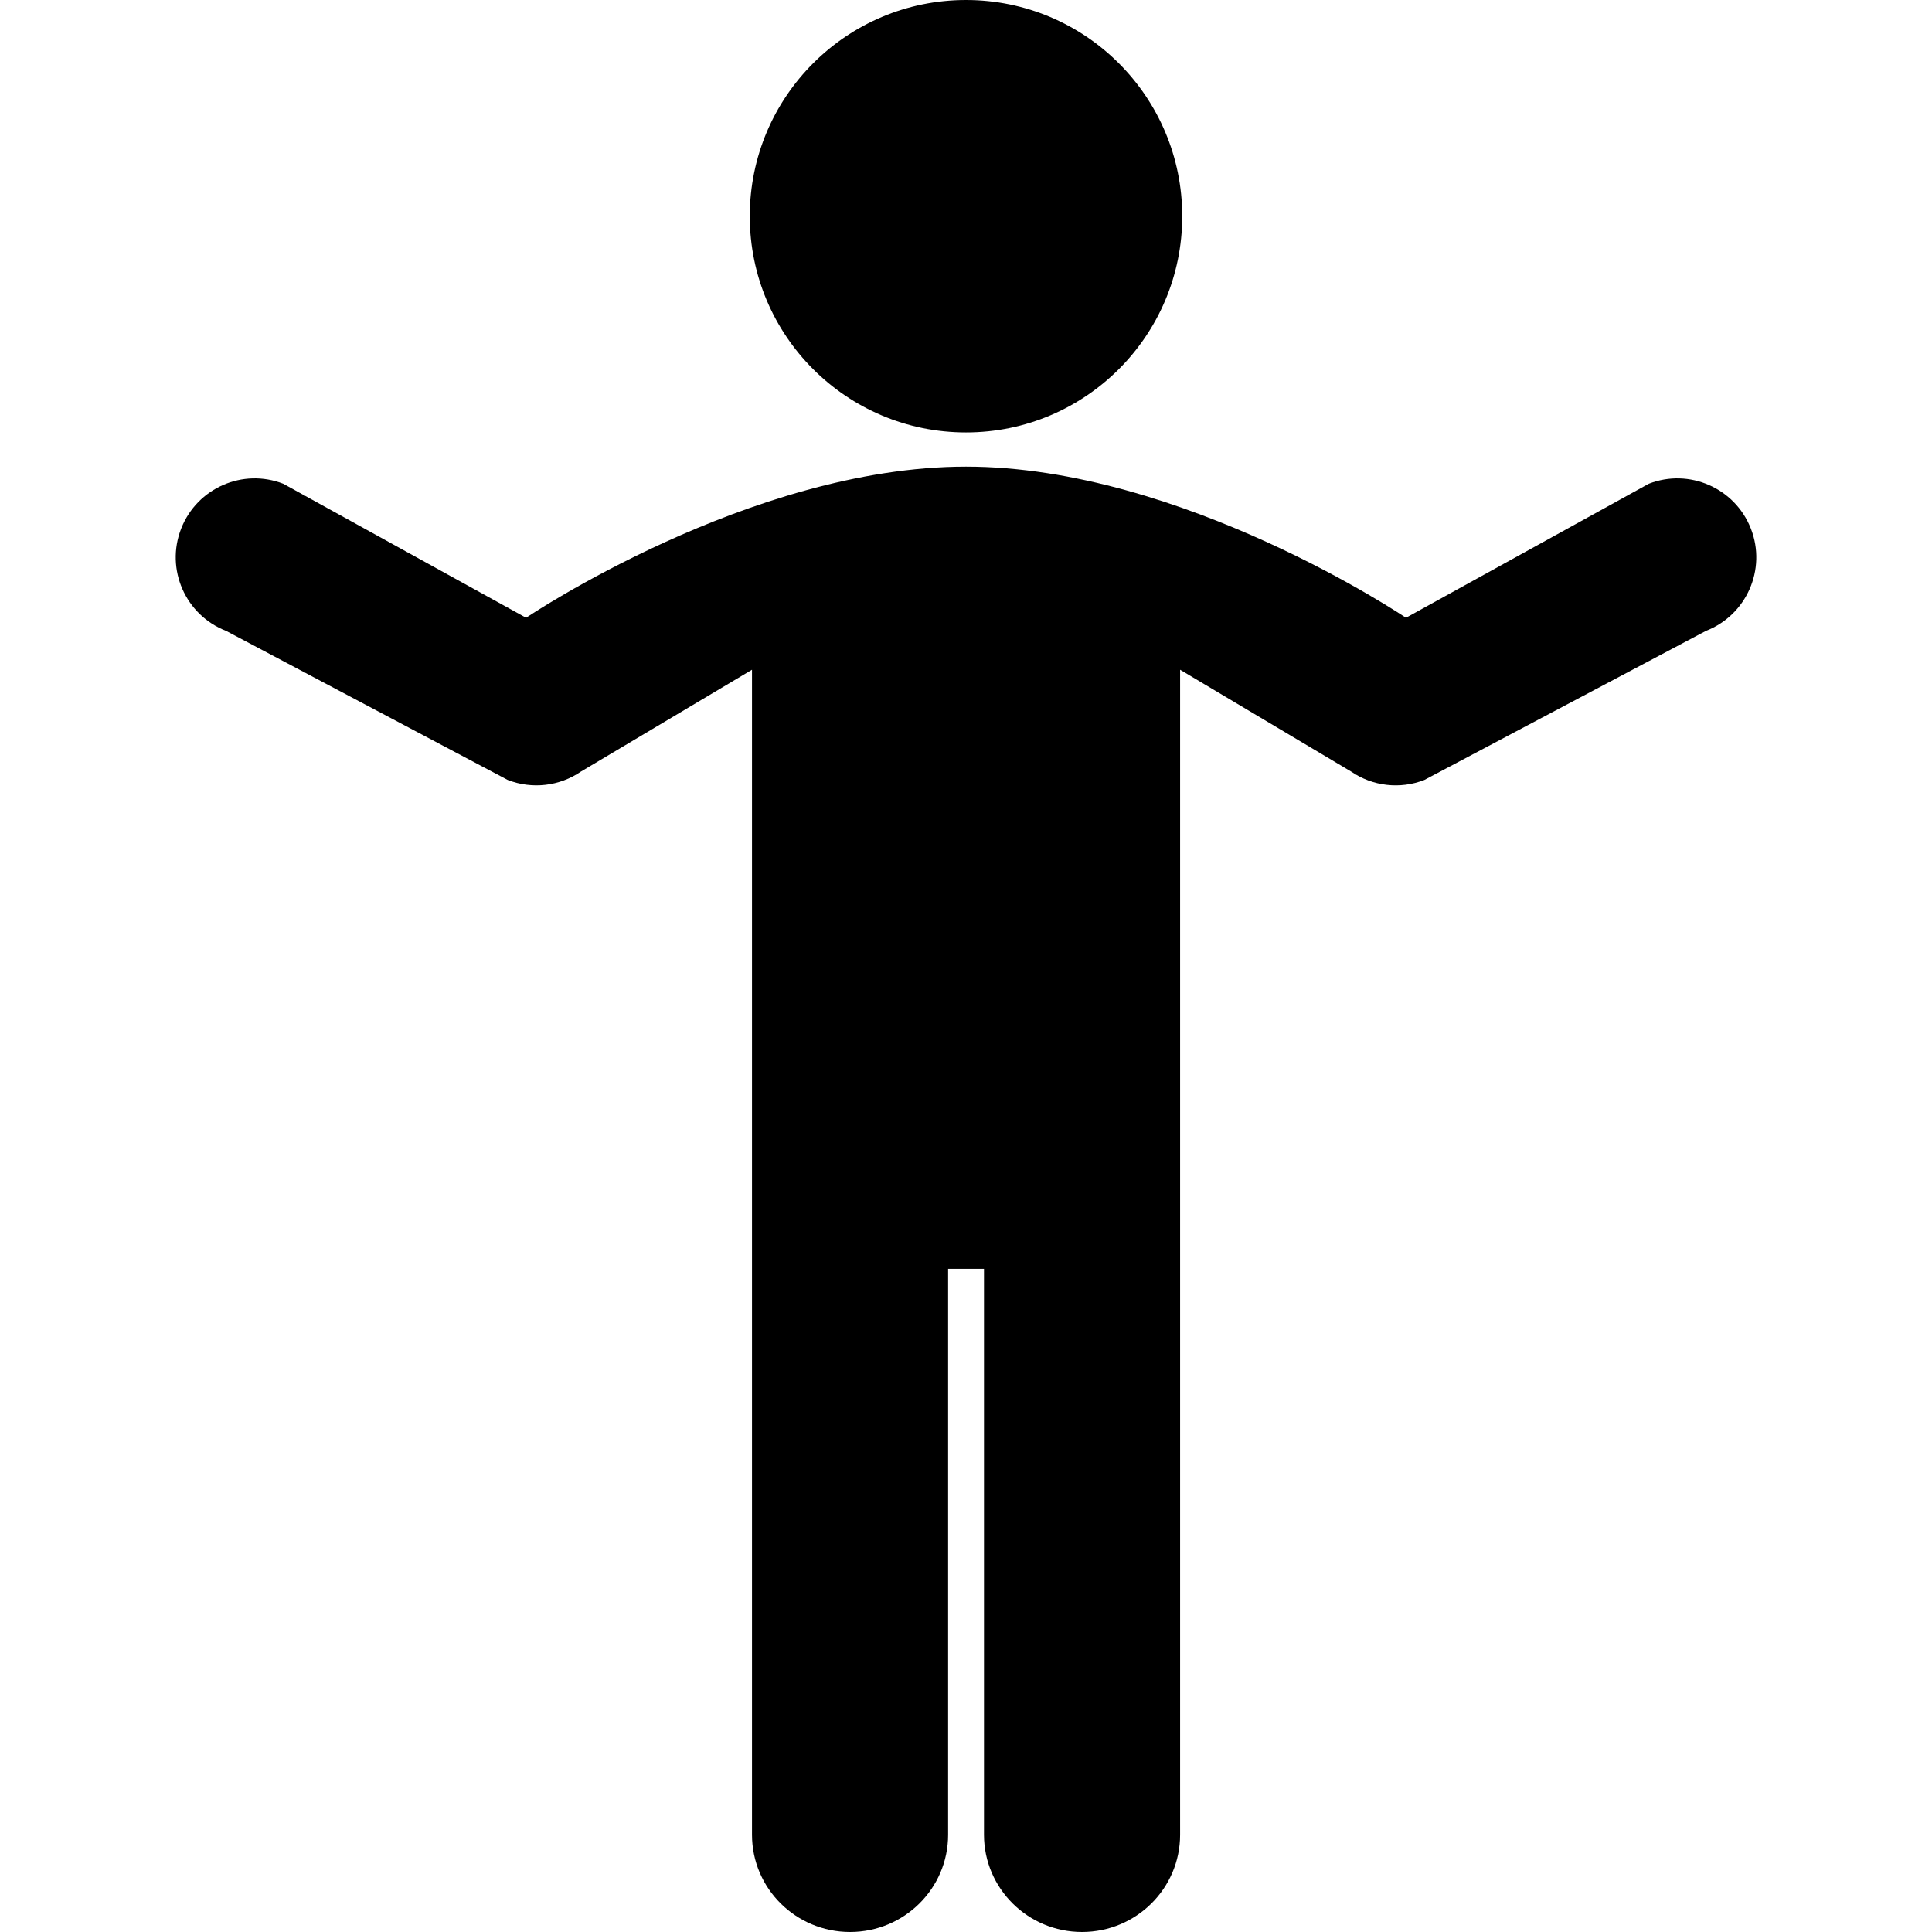
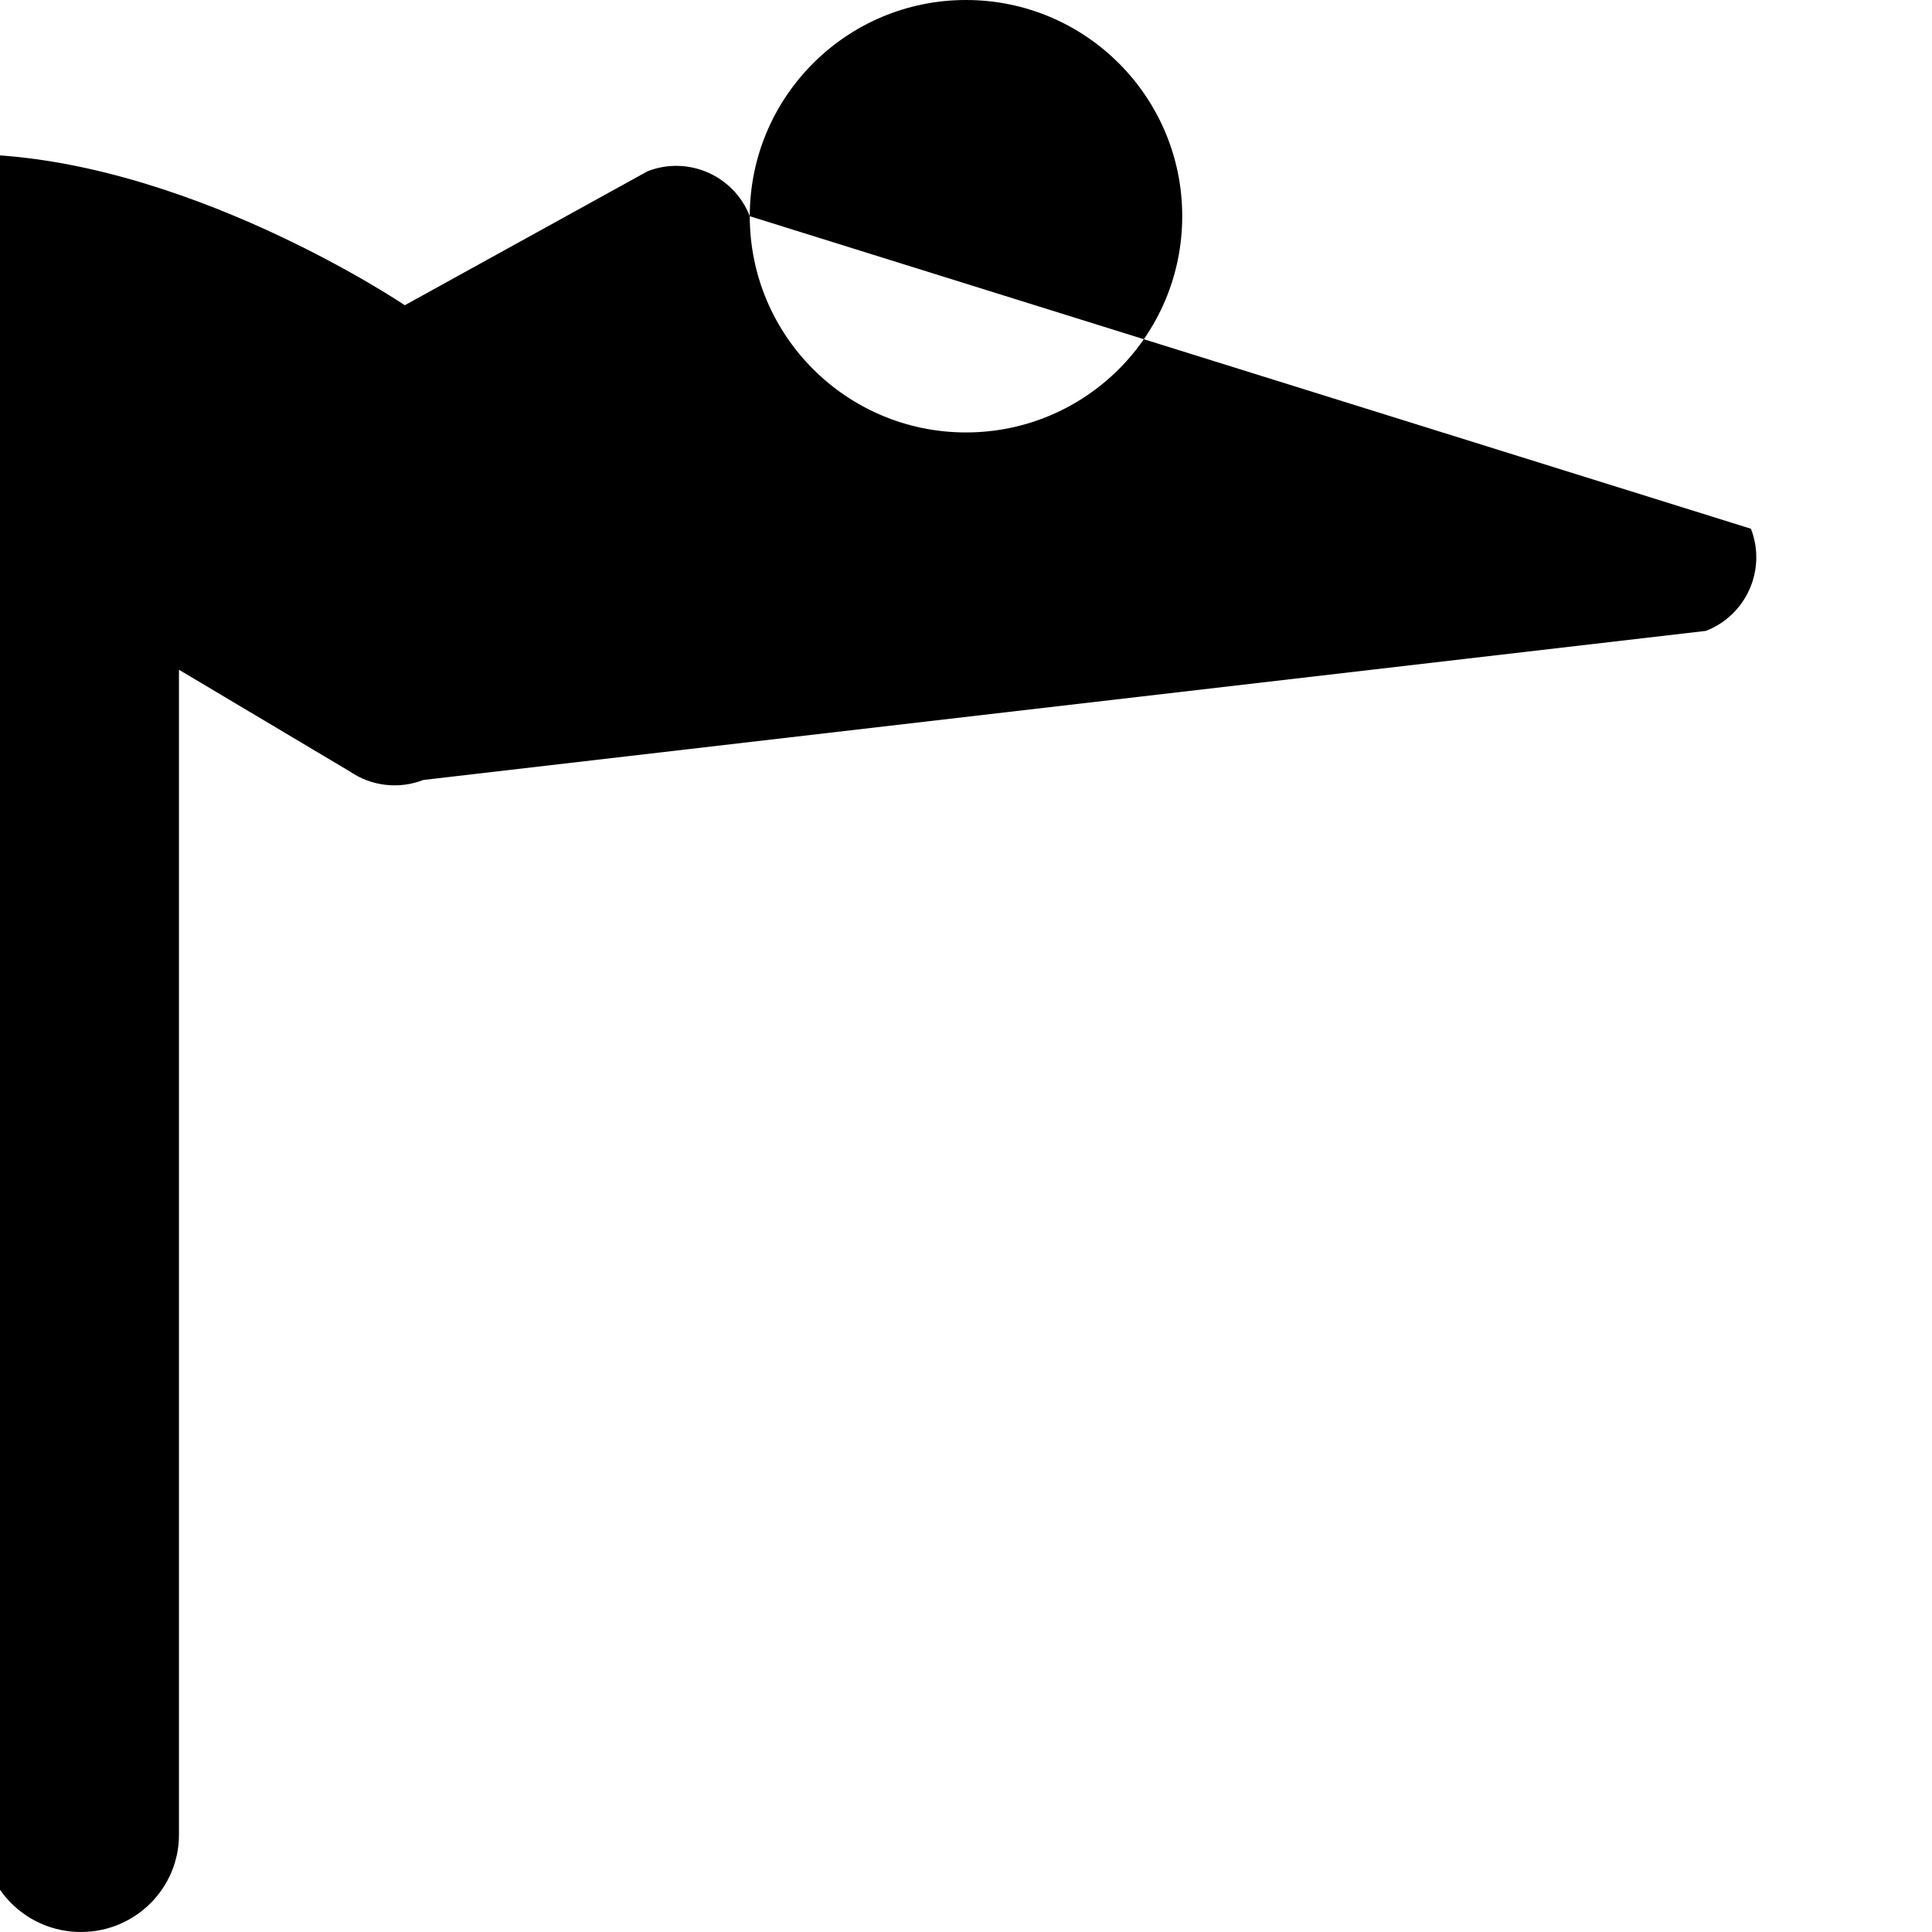
<svg xmlns="http://www.w3.org/2000/svg" height="64" width="64" version="1.1" x="0px" y="0px" viewBox="0 0 100 100" style="width: 64px; height: 64px;">
  <g>
-     <path d="M38.808,11.191C38.808,5.009,43.818,0,50,0s11.192,5.01,11.192,11.191S56.181,22.383,50,22.383 S38.808,17.373,38.808,11.191z M90.627,27.367c-0.003-0.009-0.006-0.018-0.01-0.025c-0.826-2.086-3.184-3.117-5.277-2.303 l-12.568,6.936c0,0-11.58-7.822-22.771-7.822c-11.192,0-22.771,7.822-22.771,7.822l-12.568-6.936 c-2.095-0.814-4.452,0.217-5.278,2.303c-0.003,0.008-0.006,0.017-0.01,0.025c-0.817,2.102,0.224,4.47,2.328,5.287l14.58,7.718 c1.259,0.489,2.678,0.325,3.792-0.438l8.849-5.268v60.303c0,2.777,2.272,5.031,5.076,5.031s5.075-2.254,5.075-5.031V65.678h1.857 v29.291c0,2.777,2.272,5.031,5.075,5.031s5.076-2.254,5.076-5.031V34.666l8.849,5.268c1.114,0.764,2.532,0.928,3.792,0.438 L88.3,32.654C90.403,31.836,91.445,29.468,90.627,27.367z" />
+     <path d="M38.808,11.191C38.808,5.009,43.818,0,50,0s11.192,5.01,11.192,11.191S56.181,22.383,50,22.383 S38.808,17.373,38.808,11.191z c-0.003-0.009-0.006-0.018-0.01-0.025c-0.826-2.086-3.184-3.117-5.277-2.303 l-12.568,6.936c0,0-11.58-7.822-22.771-7.822c-11.192,0-22.771,7.822-22.771,7.822l-12.568-6.936 c-2.095-0.814-4.452,0.217-5.278,2.303c-0.003,0.008-0.006,0.017-0.01,0.025c-0.817,2.102,0.224,4.47,2.328,5.287l14.58,7.718 c1.259,0.489,2.678,0.325,3.792-0.438l8.849-5.268v60.303c0,2.777,2.272,5.031,5.076,5.031s5.075-2.254,5.075-5.031V65.678h1.857 v29.291c0,2.777,2.272,5.031,5.075,5.031s5.076-2.254,5.076-5.031V34.666l8.849,5.268c1.114,0.764,2.532,0.928,3.792,0.438 L88.3,32.654C90.403,31.836,91.445,29.468,90.627,27.367z" />
  </g>
</svg>